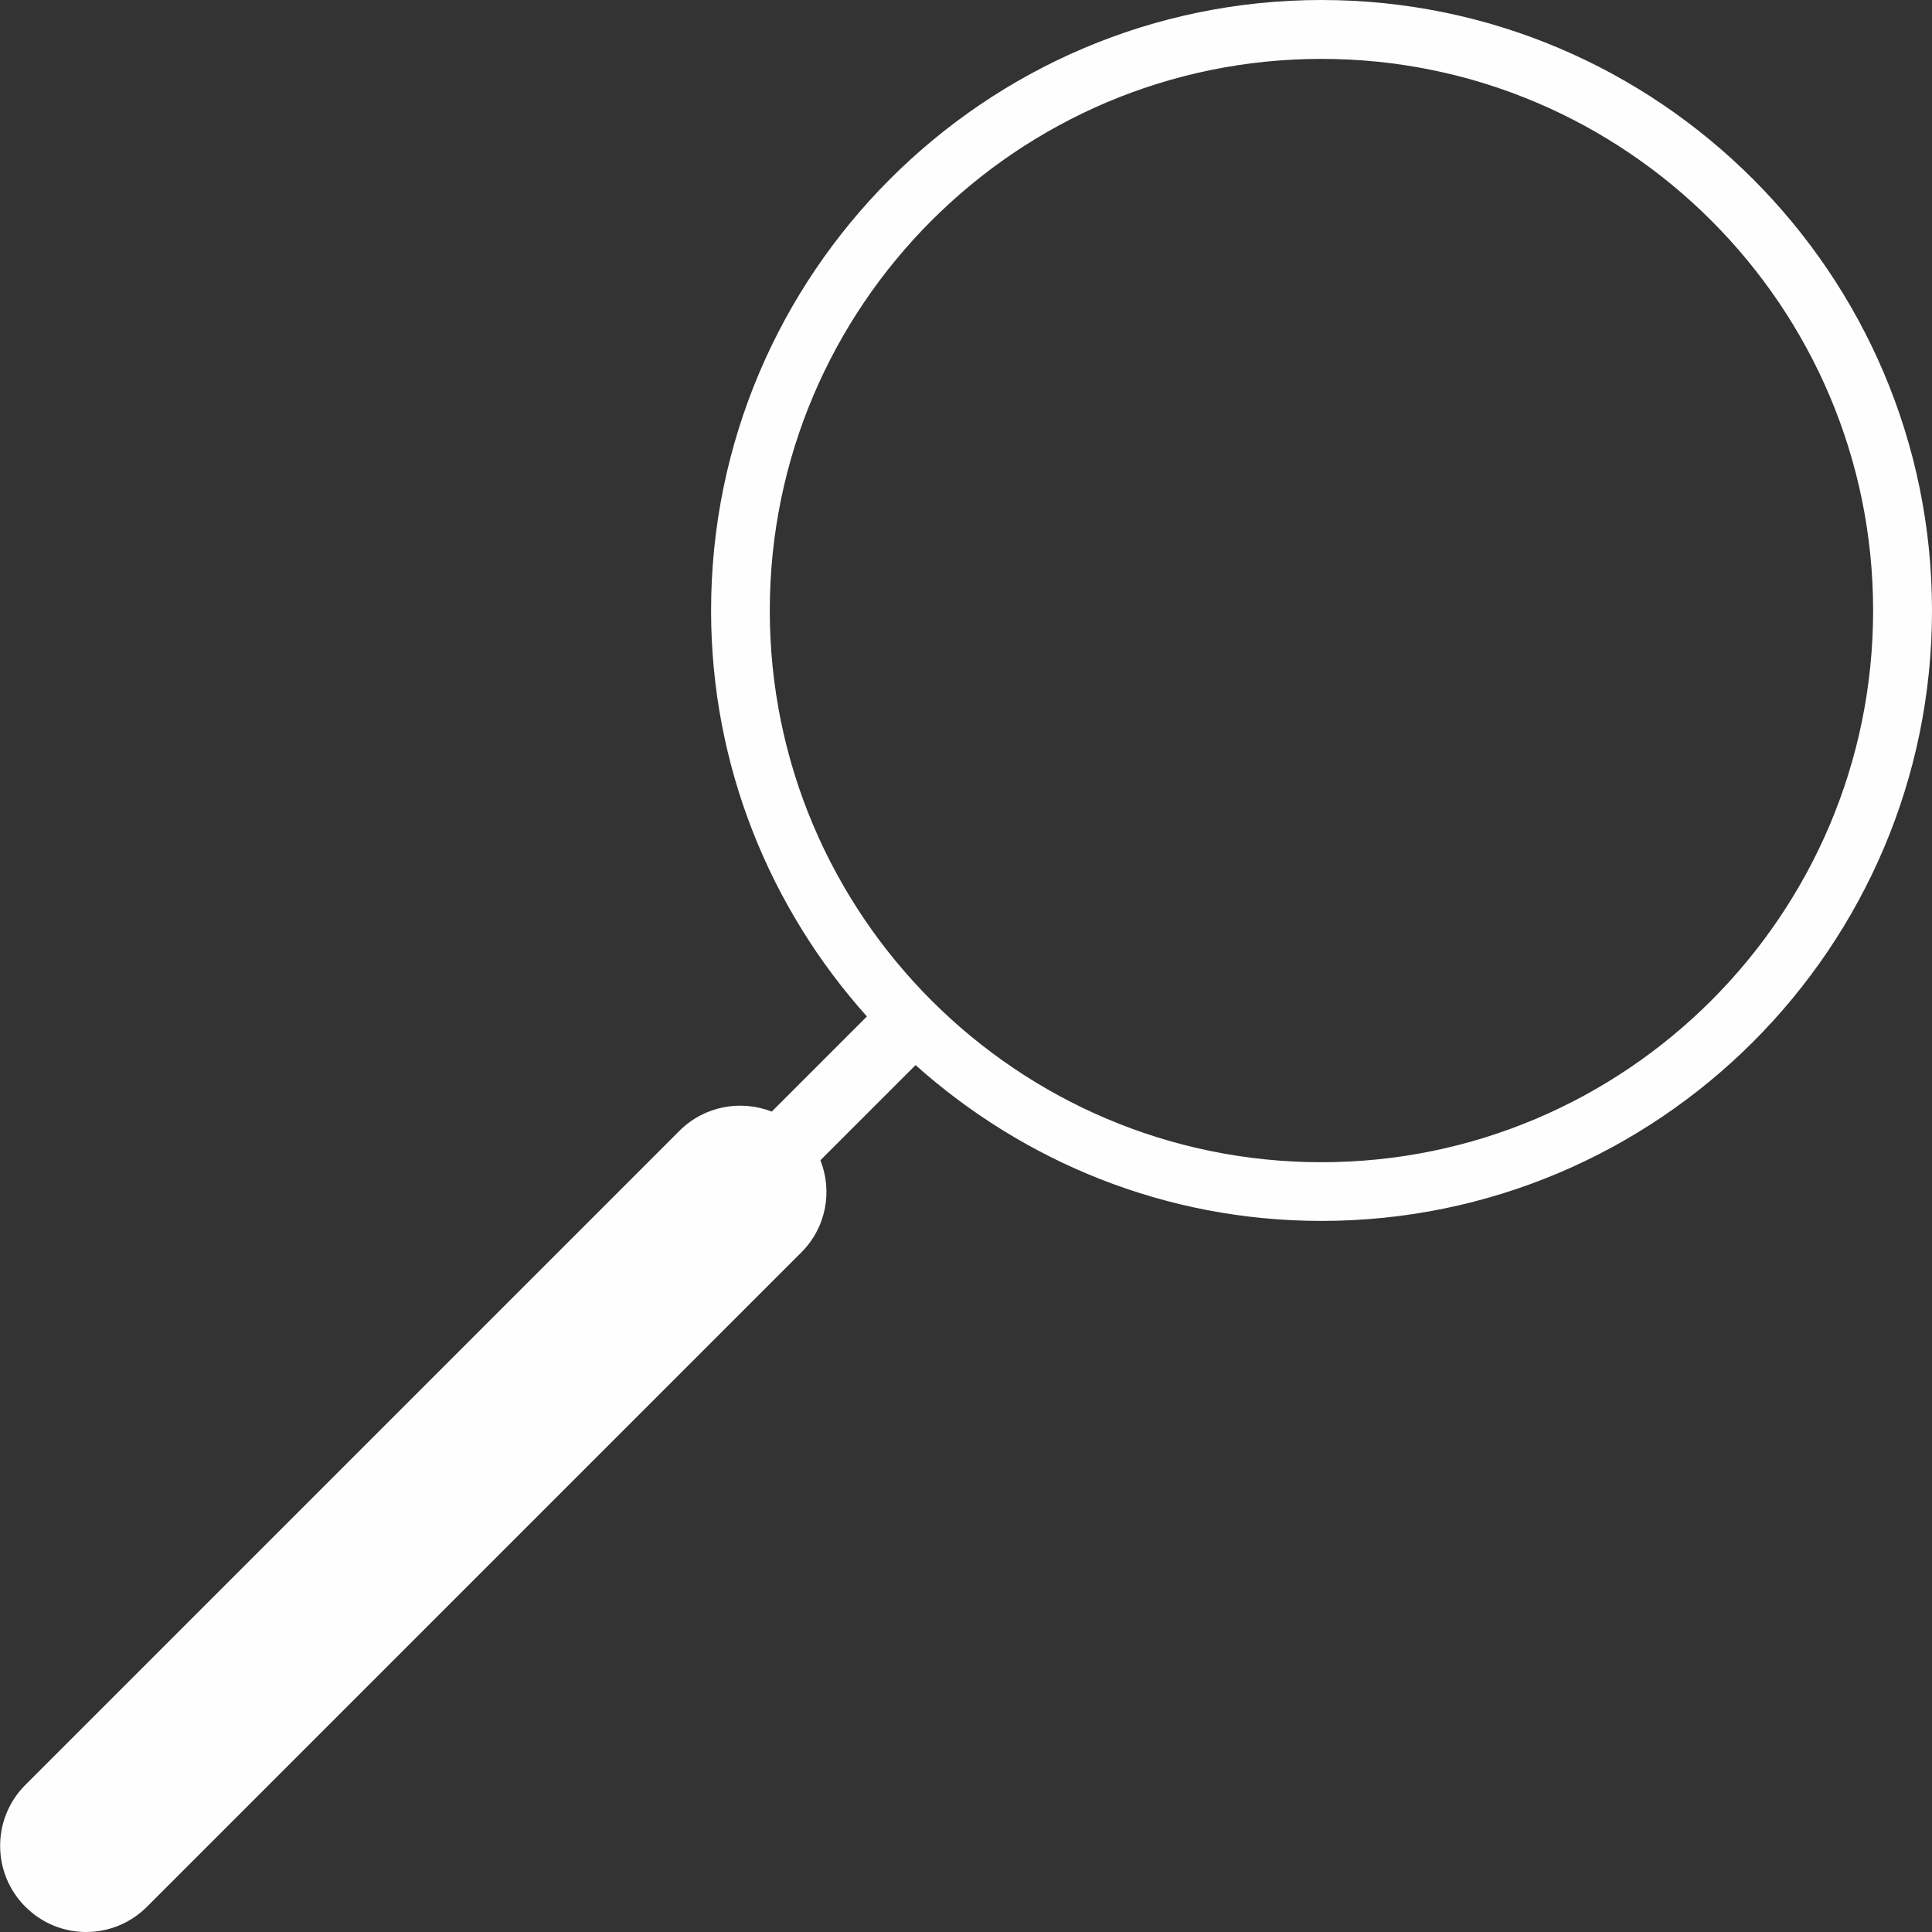
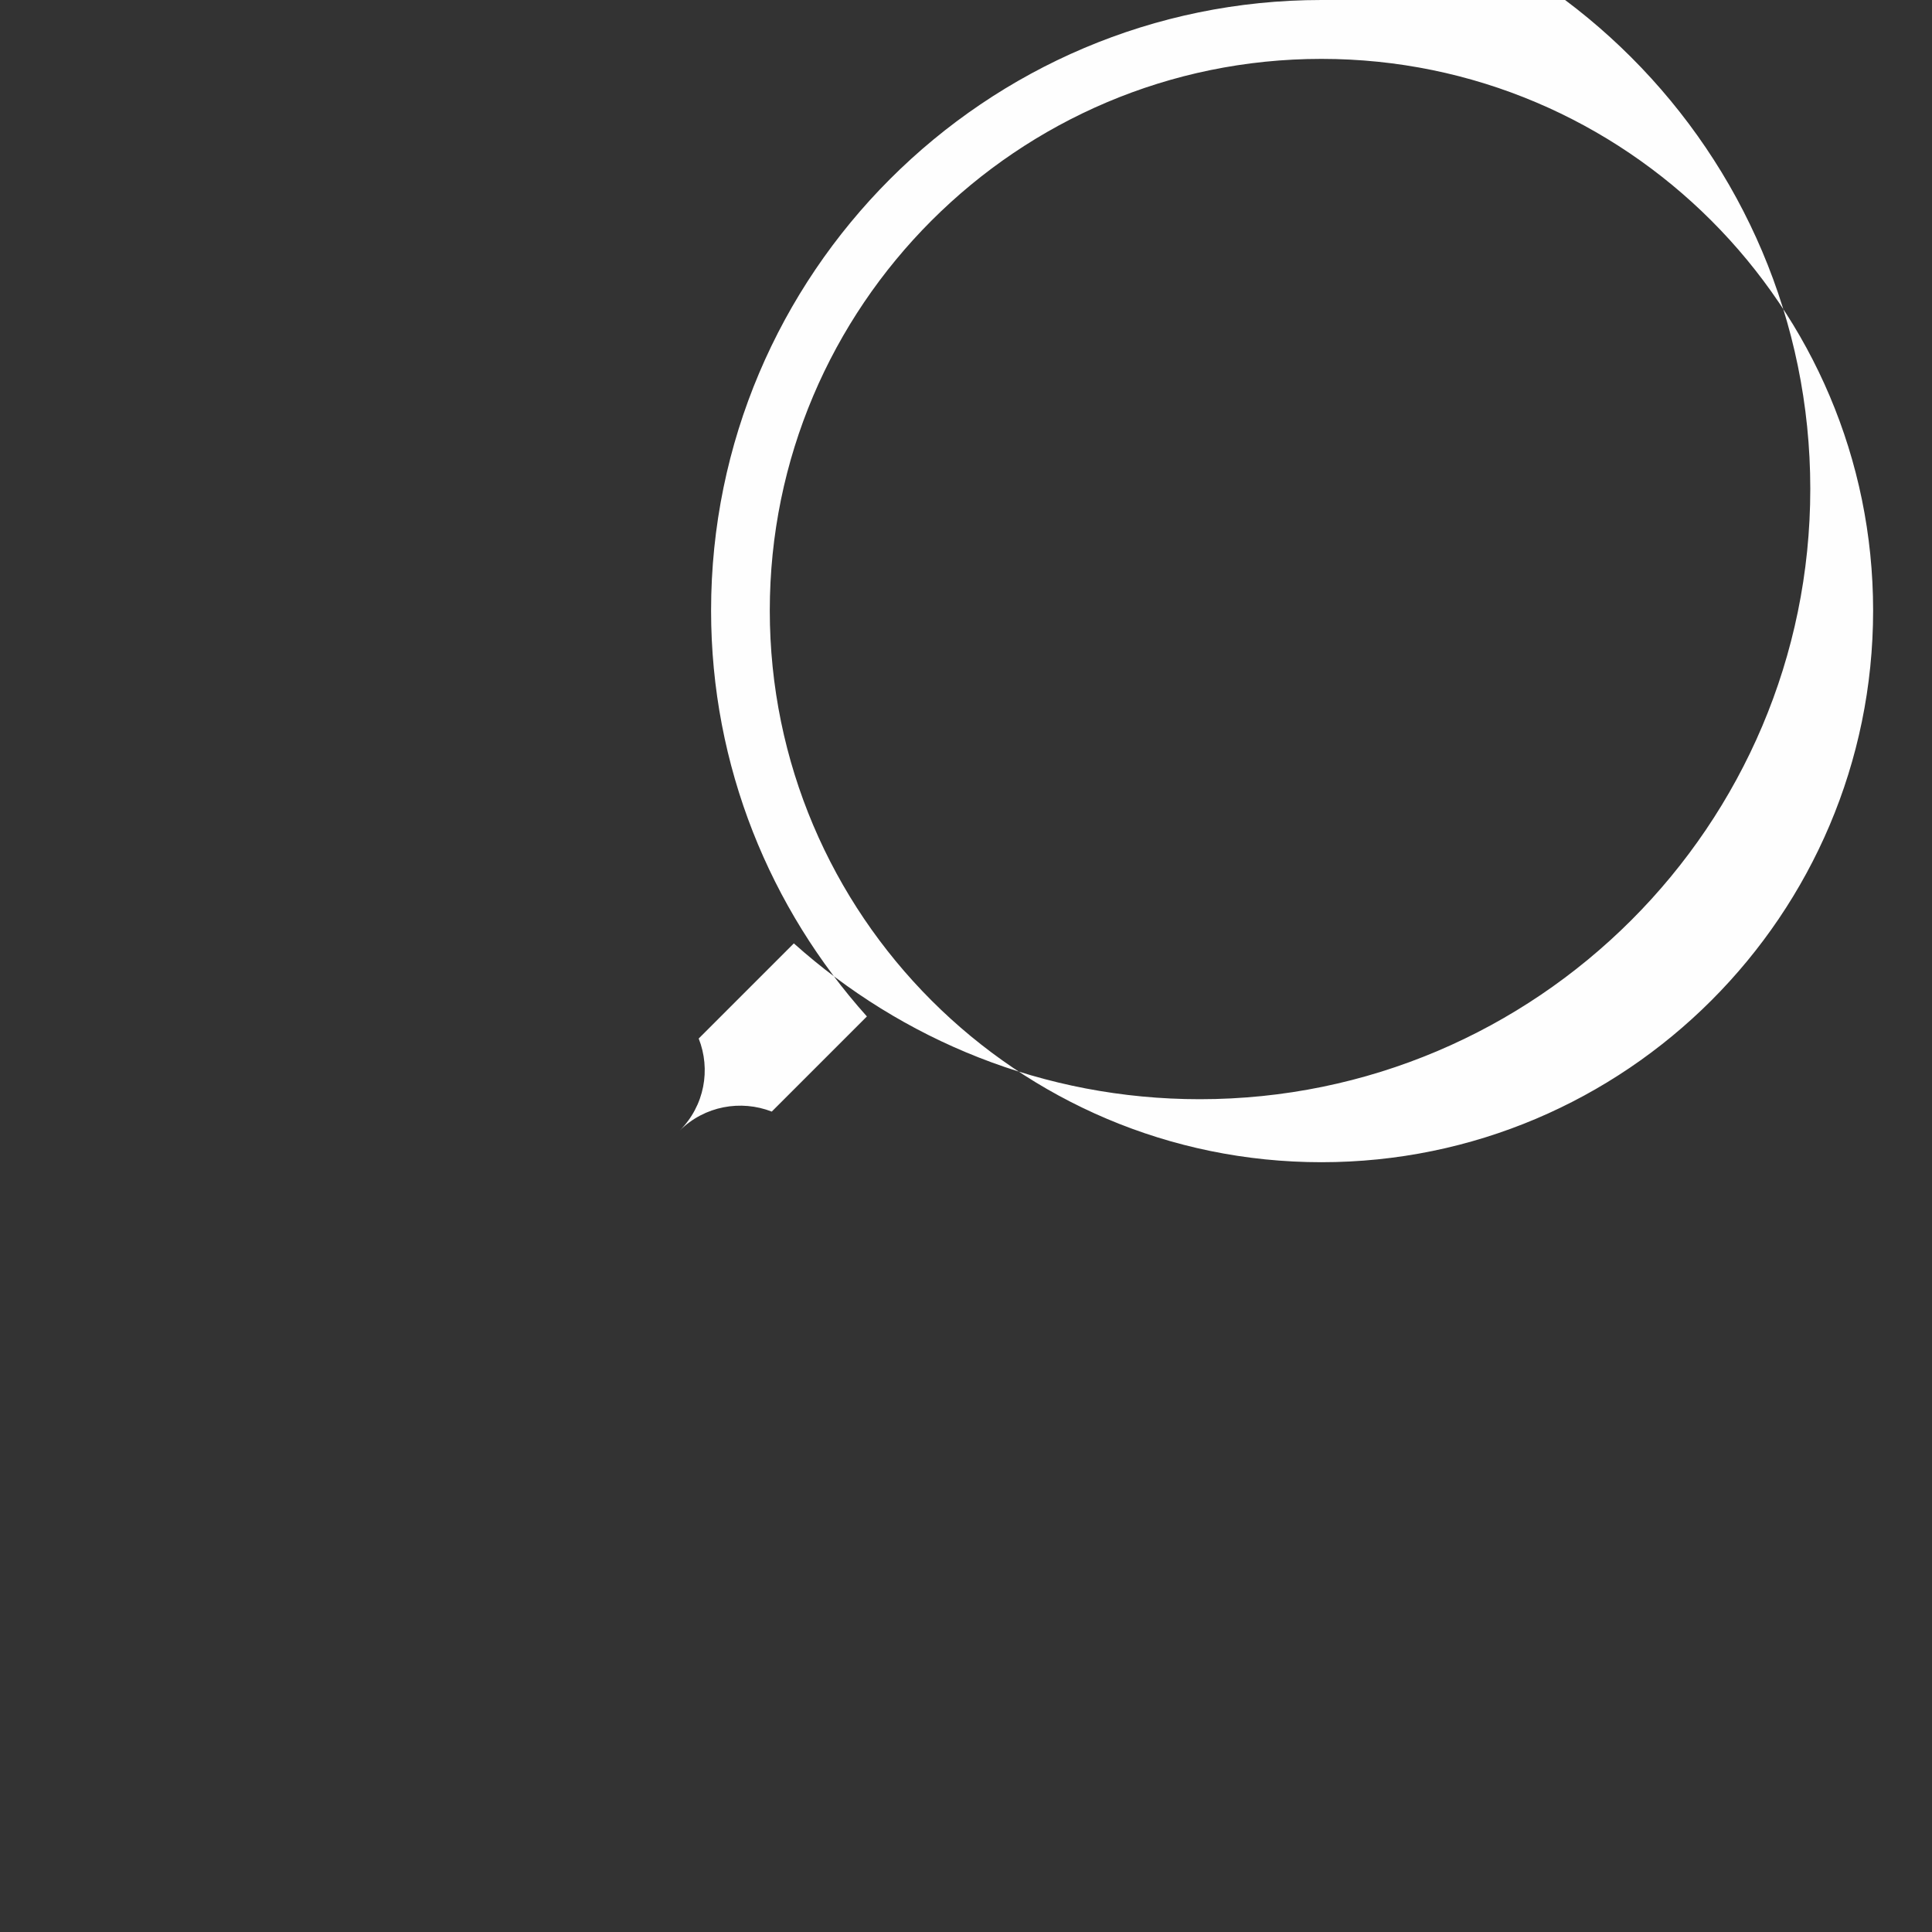
<svg xmlns="http://www.w3.org/2000/svg" xml:space="preserve" width="11.882mm" height="11.882mm" version="1.1" style="shape-rendering:geometricPrecision; text-rendering:geometricPrecision; image-rendering:optimizeQuality; fill-rule:evenodd; clip-rule:evenodd" viewBox="0 0 107.62 107.62">
  <rect x="0" y="0" width="107.62" height="107.62" fill="#333333" stroke="none" />
  <defs>
    <style type="text/css">
   
    .fil0 {fill:#FEFEFE;fill-rule:nonzero}
   
  </style>
  </defs>
  <g id="Capa_x0020_1">
-     <path class="fil0" d="M73.61 64.74c-16.95,0 -30.73,-13.78 -30.73,-30.73 0,-16.95 13.78,-30.73 30.73,-30.73 16.95,0 30.73,13.79 30.73,30.73 0,16.95 -13.79,30.73 -30.73,30.73zm0 -64.74c-18.75,0 -34,15.26 -34,34.01 0,8.69 3.3,16.6 8.68,22.61l-5.3 5.3c-1.72,-0.67 -3.74,-0.32 -5.13,1.06l-36.45 36.45c-1.87,1.87 -1.87,4.91 0,6.78 0.94,0.94 2.16,1.41 3.39,1.41 1.23,0 2.45,-0.47 3.39,-1.41l36.45 -36.45c1.39,-1.39 1.74,-3.41 1.06,-5.13l5.3 -5.3c6.02,5.38 13.92,8.68 22.61,8.68 18.75,0 34.01,-15.25 34.01,-34 0,-18.75 -15.26,-34.01 -34.01,-34.01z" />
+     <path class="fil0" d="M73.61 64.74c-16.95,0 -30.73,-13.78 -30.73,-30.73 0,-16.95 13.78,-30.73 30.73,-30.73 16.95,0 30.73,13.79 30.73,30.73 0,16.95 -13.79,30.73 -30.73,30.73zm0 -64.74c-18.75,0 -34,15.26 -34,34.01 0,8.69 3.3,16.6 8.68,22.61l-5.3 5.3c-1.72,-0.67 -3.74,-0.32 -5.13,1.06l-36.45 36.45l36.45 -36.45c1.39,-1.39 1.74,-3.41 1.06,-5.13l5.3 -5.3c6.02,5.38 13.92,8.68 22.61,8.68 18.75,0 34.01,-15.25 34.01,-34 0,-18.75 -15.26,-34.01 -34.01,-34.01z" />
  </g>
</svg>